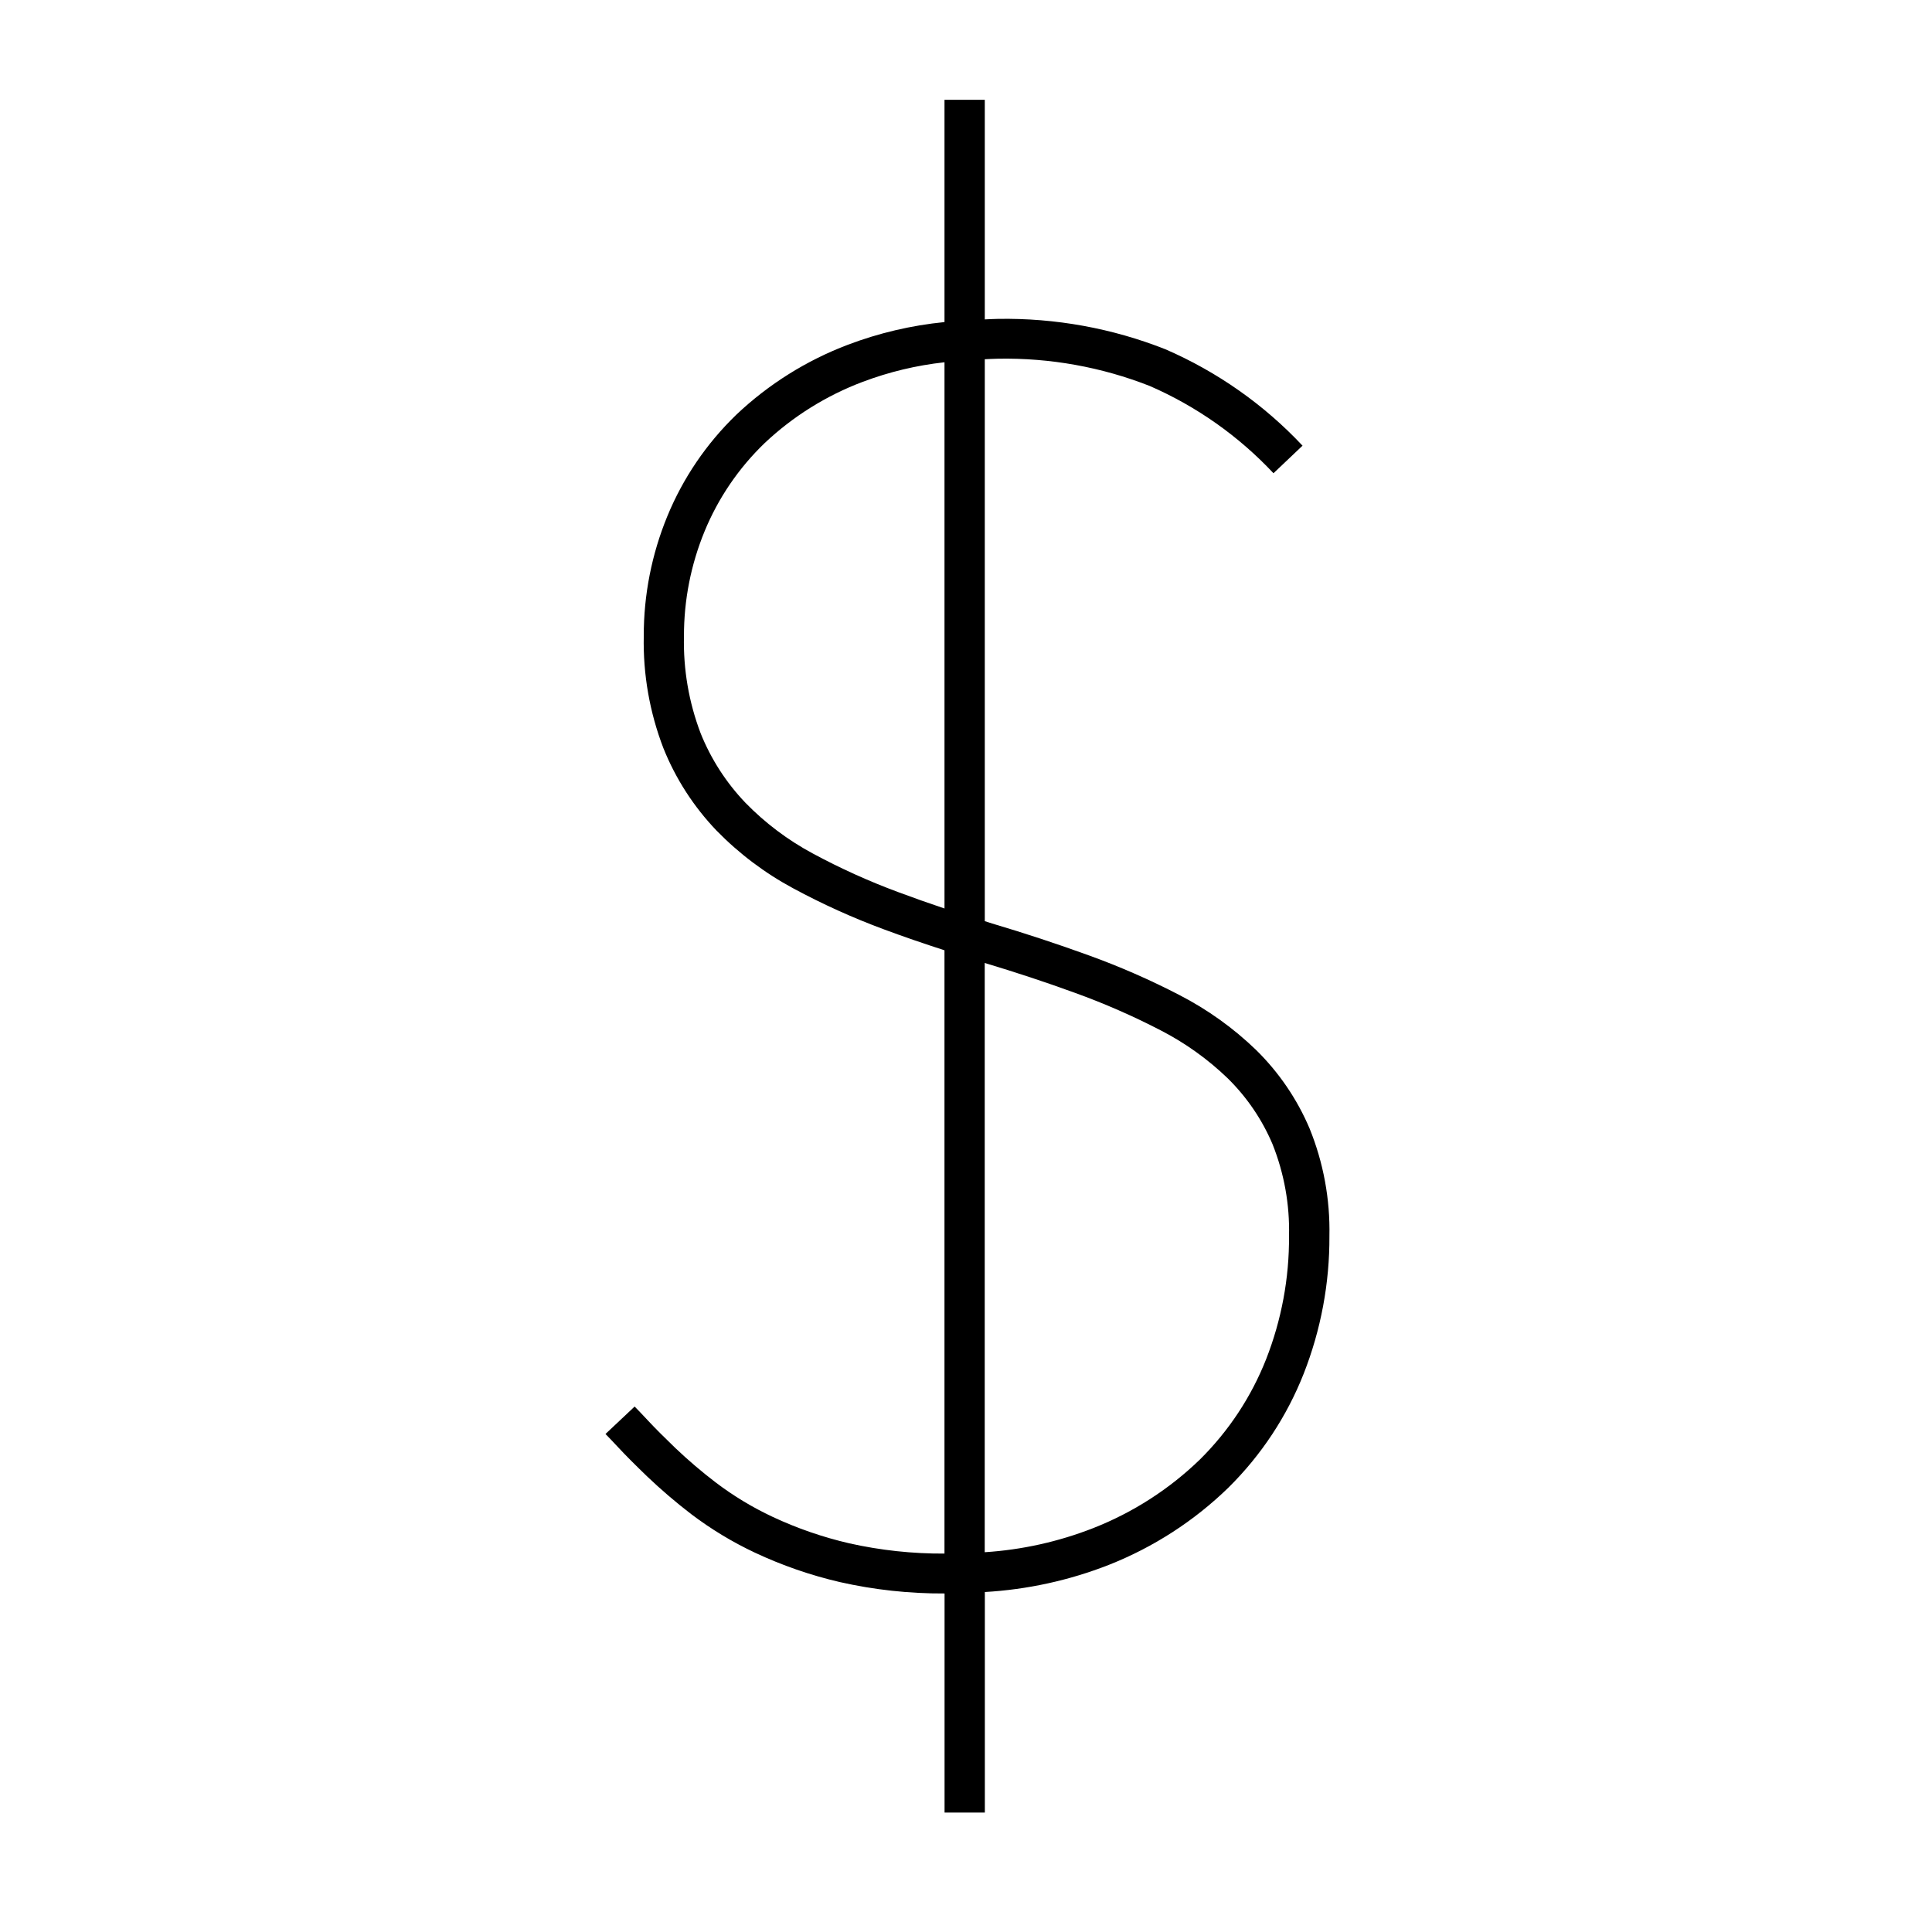
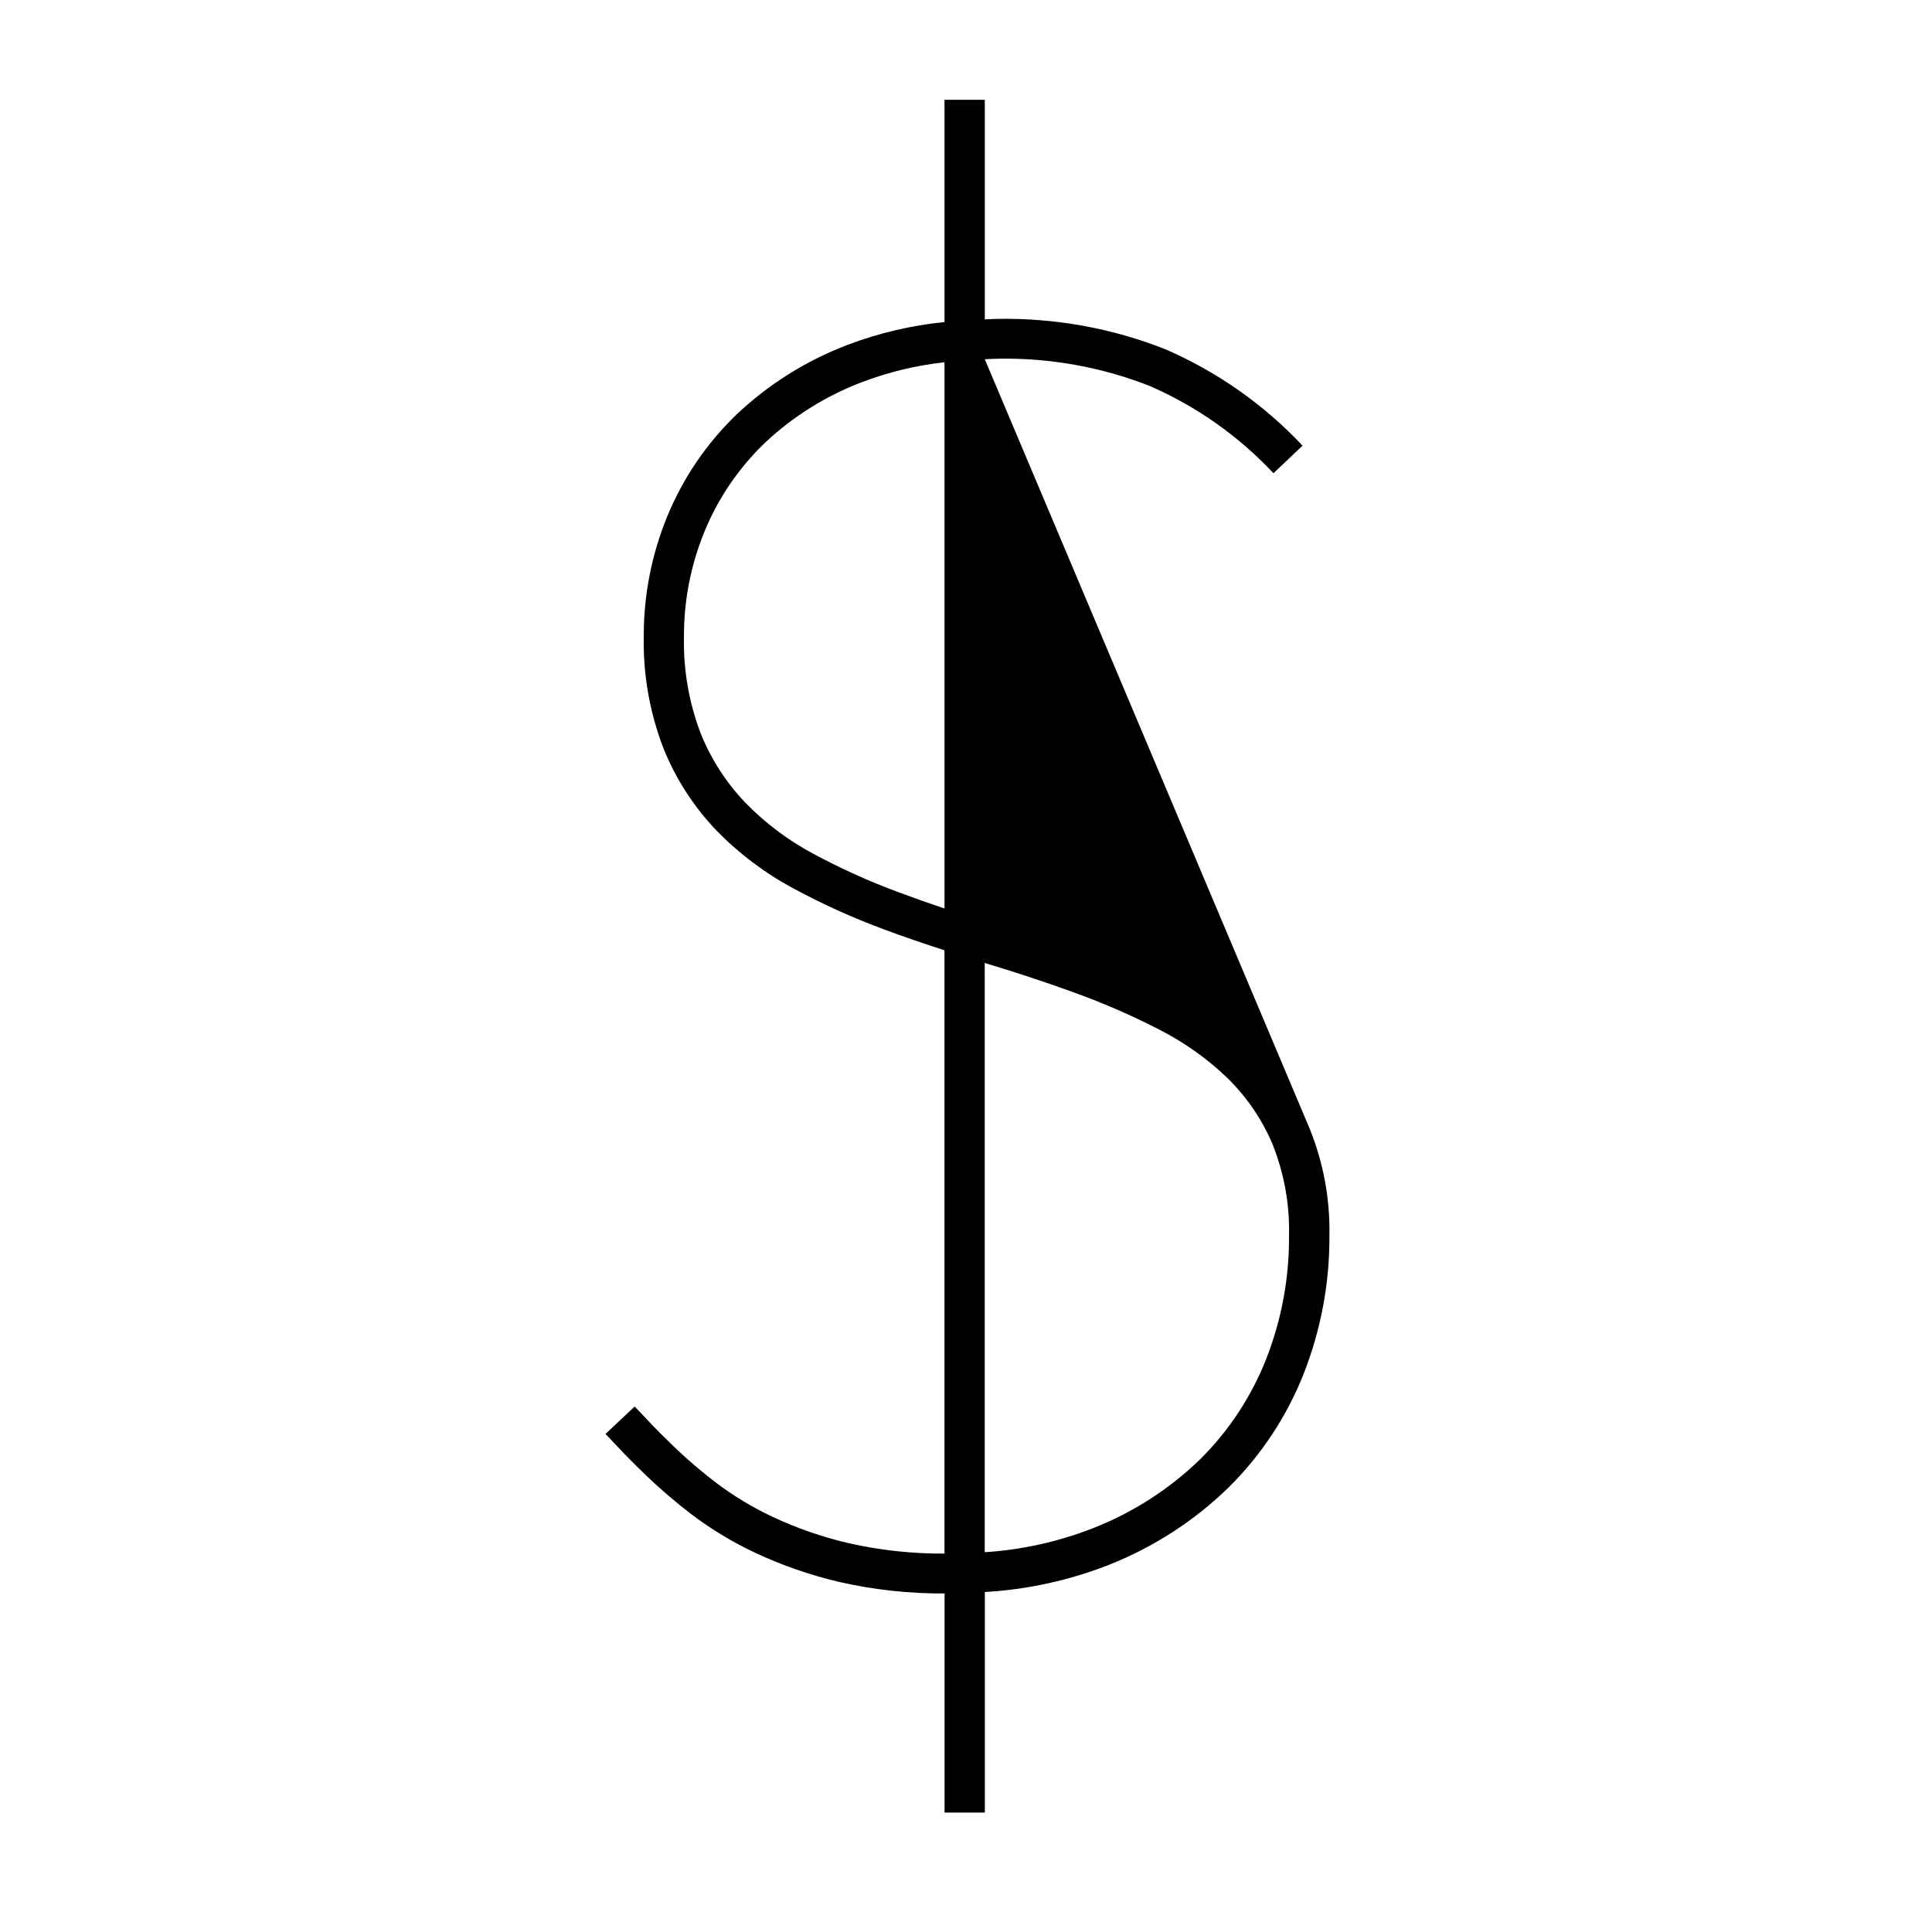
<svg xmlns="http://www.w3.org/2000/svg" width="96" height="95" xml:space="preserve" overflow="hidden">
  <g transform="translate(-831 -795)">
-     <path d="M64.365 56.073C63.753 54.614 62.861 53.289 61.739 52.173 60.621 51.081 59.349 50.16 57.964 49.439 56.528 48.686 55.044 48.029 53.521 47.472 51.973 46.903 50.375 46.371 48.771 45.889 48.646 45.851 48.524 45.809 48.401 45.77L48.401 17.849C48.619 17.843 48.828 17.823 49.051 17.823 51.603 17.776 54.139 18.236 56.511 19.179 58.812 20.193 60.881 21.669 62.59 23.514L64.018 22.144C62.123 20.103 59.829 18.473 57.278 17.354 54.663 16.309 51.866 15.796 49.051 15.844 48.829 15.844 48.619 15.864 48.401 15.87L48.401 4.959 46.421 4.959 46.421 16.003C44.795 16.166 43.198 16.545 41.671 17.13 39.633 17.912 37.771 19.092 36.194 20.601 34.727 22.032 33.571 23.75 32.799 25.648 32.03 27.539 31.636 29.562 31.64 31.603 31.601 33.503 31.928 35.392 32.603 37.168 33.204 38.688 34.091 40.078 35.214 41.266 36.319 42.411 37.592 43.381 38.99 44.141 40.424 44.923 41.912 45.604 43.443 46.177 44.41 46.542 45.41 46.886 46.42 47.217L46.42 77.193C44.847 77.202 43.279 77.031 41.745 76.684 40.443 76.38 39.177 75.938 37.969 75.366 36.987 74.9 36.056 74.332 35.192 73.671 34.493 73.132 33.824 72.555 33.187 71.943 32.623 71.394 32.179 70.943 31.855 70.591 31.579 70.294 31.396 70.096 31.27 69.969L31.192 69.887 29.759 71.25 29.84 71.335C29.962 71.462 30.137 71.644 30.398 71.929 30.74 72.302 31.209 72.778 31.804 73.357 32.492 74.02 33.215 74.645 33.969 75.23 34.944 75.977 35.994 76.62 37.103 77.147 38.439 77.781 39.839 78.271 41.279 78.609 42.966 78.994 44.693 79.184 46.424 79.175L46.424 90.06 48.404 90.06 48.404 79.103C50.492 78.981 52.547 78.527 54.491 77.757 56.69 76.879 58.691 75.573 60.378 73.913 61.989 72.302 63.248 70.375 64.076 68.252 64.922 66.073 65.351 63.754 65.339 61.416 65.377 59.587 65.046 57.77 64.365 56.073ZM44.142 44.325C42.7 43.785 41.298 43.144 39.947 42.407 38.724 41.743 37.609 40.895 36.643 39.894 35.693 38.891 34.943 37.715 34.434 36.431 33.855 34.891 33.578 33.255 33.616 31.61 33.612 29.824 33.956 28.055 34.629 26.4 35.299 24.753 36.303 23.261 37.577 22.02 38.966 20.694 40.605 19.658 42.4 18.973 43.694 18.48 45.045 18.152 46.421 18L46.421 45.14C45.65 44.879 44.888 44.606 44.142 44.325ZM62.231 67.528C61.503 69.397 60.396 71.094 58.979 72.514 57.475 73.988 55.692 75.148 53.734 75.926 52.029 76.602 50.228 77.007 48.398 77.125L48.398 47.847C49.896 48.302 51.388 48.798 52.835 49.332 54.276 49.858 55.68 50.48 57.039 51.191 58.253 51.822 59.367 52.628 60.347 53.584 61.285 54.519 62.031 55.628 62.543 56.85 63.116 58.302 63.392 59.855 63.354 61.416 63.367 63.505 62.986 65.579 62.231 67.528Z" transform="matrix(1.011 0 0 1 831 795)" />
+     <path d="M64.365 56.073L48.401 17.849C48.619 17.843 48.828 17.823 49.051 17.823 51.603 17.776 54.139 18.236 56.511 19.179 58.812 20.193 60.881 21.669 62.59 23.514L64.018 22.144C62.123 20.103 59.829 18.473 57.278 17.354 54.663 16.309 51.866 15.796 49.051 15.844 48.829 15.844 48.619 15.864 48.401 15.87L48.401 4.959 46.421 4.959 46.421 16.003C44.795 16.166 43.198 16.545 41.671 17.13 39.633 17.912 37.771 19.092 36.194 20.601 34.727 22.032 33.571 23.75 32.799 25.648 32.03 27.539 31.636 29.562 31.64 31.603 31.601 33.503 31.928 35.392 32.603 37.168 33.204 38.688 34.091 40.078 35.214 41.266 36.319 42.411 37.592 43.381 38.99 44.141 40.424 44.923 41.912 45.604 43.443 46.177 44.41 46.542 45.41 46.886 46.42 47.217L46.42 77.193C44.847 77.202 43.279 77.031 41.745 76.684 40.443 76.38 39.177 75.938 37.969 75.366 36.987 74.9 36.056 74.332 35.192 73.671 34.493 73.132 33.824 72.555 33.187 71.943 32.623 71.394 32.179 70.943 31.855 70.591 31.579 70.294 31.396 70.096 31.27 69.969L31.192 69.887 29.759 71.25 29.84 71.335C29.962 71.462 30.137 71.644 30.398 71.929 30.74 72.302 31.209 72.778 31.804 73.357 32.492 74.02 33.215 74.645 33.969 75.23 34.944 75.977 35.994 76.62 37.103 77.147 38.439 77.781 39.839 78.271 41.279 78.609 42.966 78.994 44.693 79.184 46.424 79.175L46.424 90.06 48.404 90.06 48.404 79.103C50.492 78.981 52.547 78.527 54.491 77.757 56.69 76.879 58.691 75.573 60.378 73.913 61.989 72.302 63.248 70.375 64.076 68.252 64.922 66.073 65.351 63.754 65.339 61.416 65.377 59.587 65.046 57.77 64.365 56.073ZM44.142 44.325C42.7 43.785 41.298 43.144 39.947 42.407 38.724 41.743 37.609 40.895 36.643 39.894 35.693 38.891 34.943 37.715 34.434 36.431 33.855 34.891 33.578 33.255 33.616 31.61 33.612 29.824 33.956 28.055 34.629 26.4 35.299 24.753 36.303 23.261 37.577 22.02 38.966 20.694 40.605 19.658 42.4 18.973 43.694 18.48 45.045 18.152 46.421 18L46.421 45.14C45.65 44.879 44.888 44.606 44.142 44.325ZM62.231 67.528C61.503 69.397 60.396 71.094 58.979 72.514 57.475 73.988 55.692 75.148 53.734 75.926 52.029 76.602 50.228 77.007 48.398 77.125L48.398 47.847C49.896 48.302 51.388 48.798 52.835 49.332 54.276 49.858 55.68 50.48 57.039 51.191 58.253 51.822 59.367 52.628 60.347 53.584 61.285 54.519 62.031 55.628 62.543 56.85 63.116 58.302 63.392 59.855 63.354 61.416 63.367 63.505 62.986 65.579 62.231 67.528Z" transform="matrix(1.011 0 0 1 831 795)" />
  </g>
</svg>